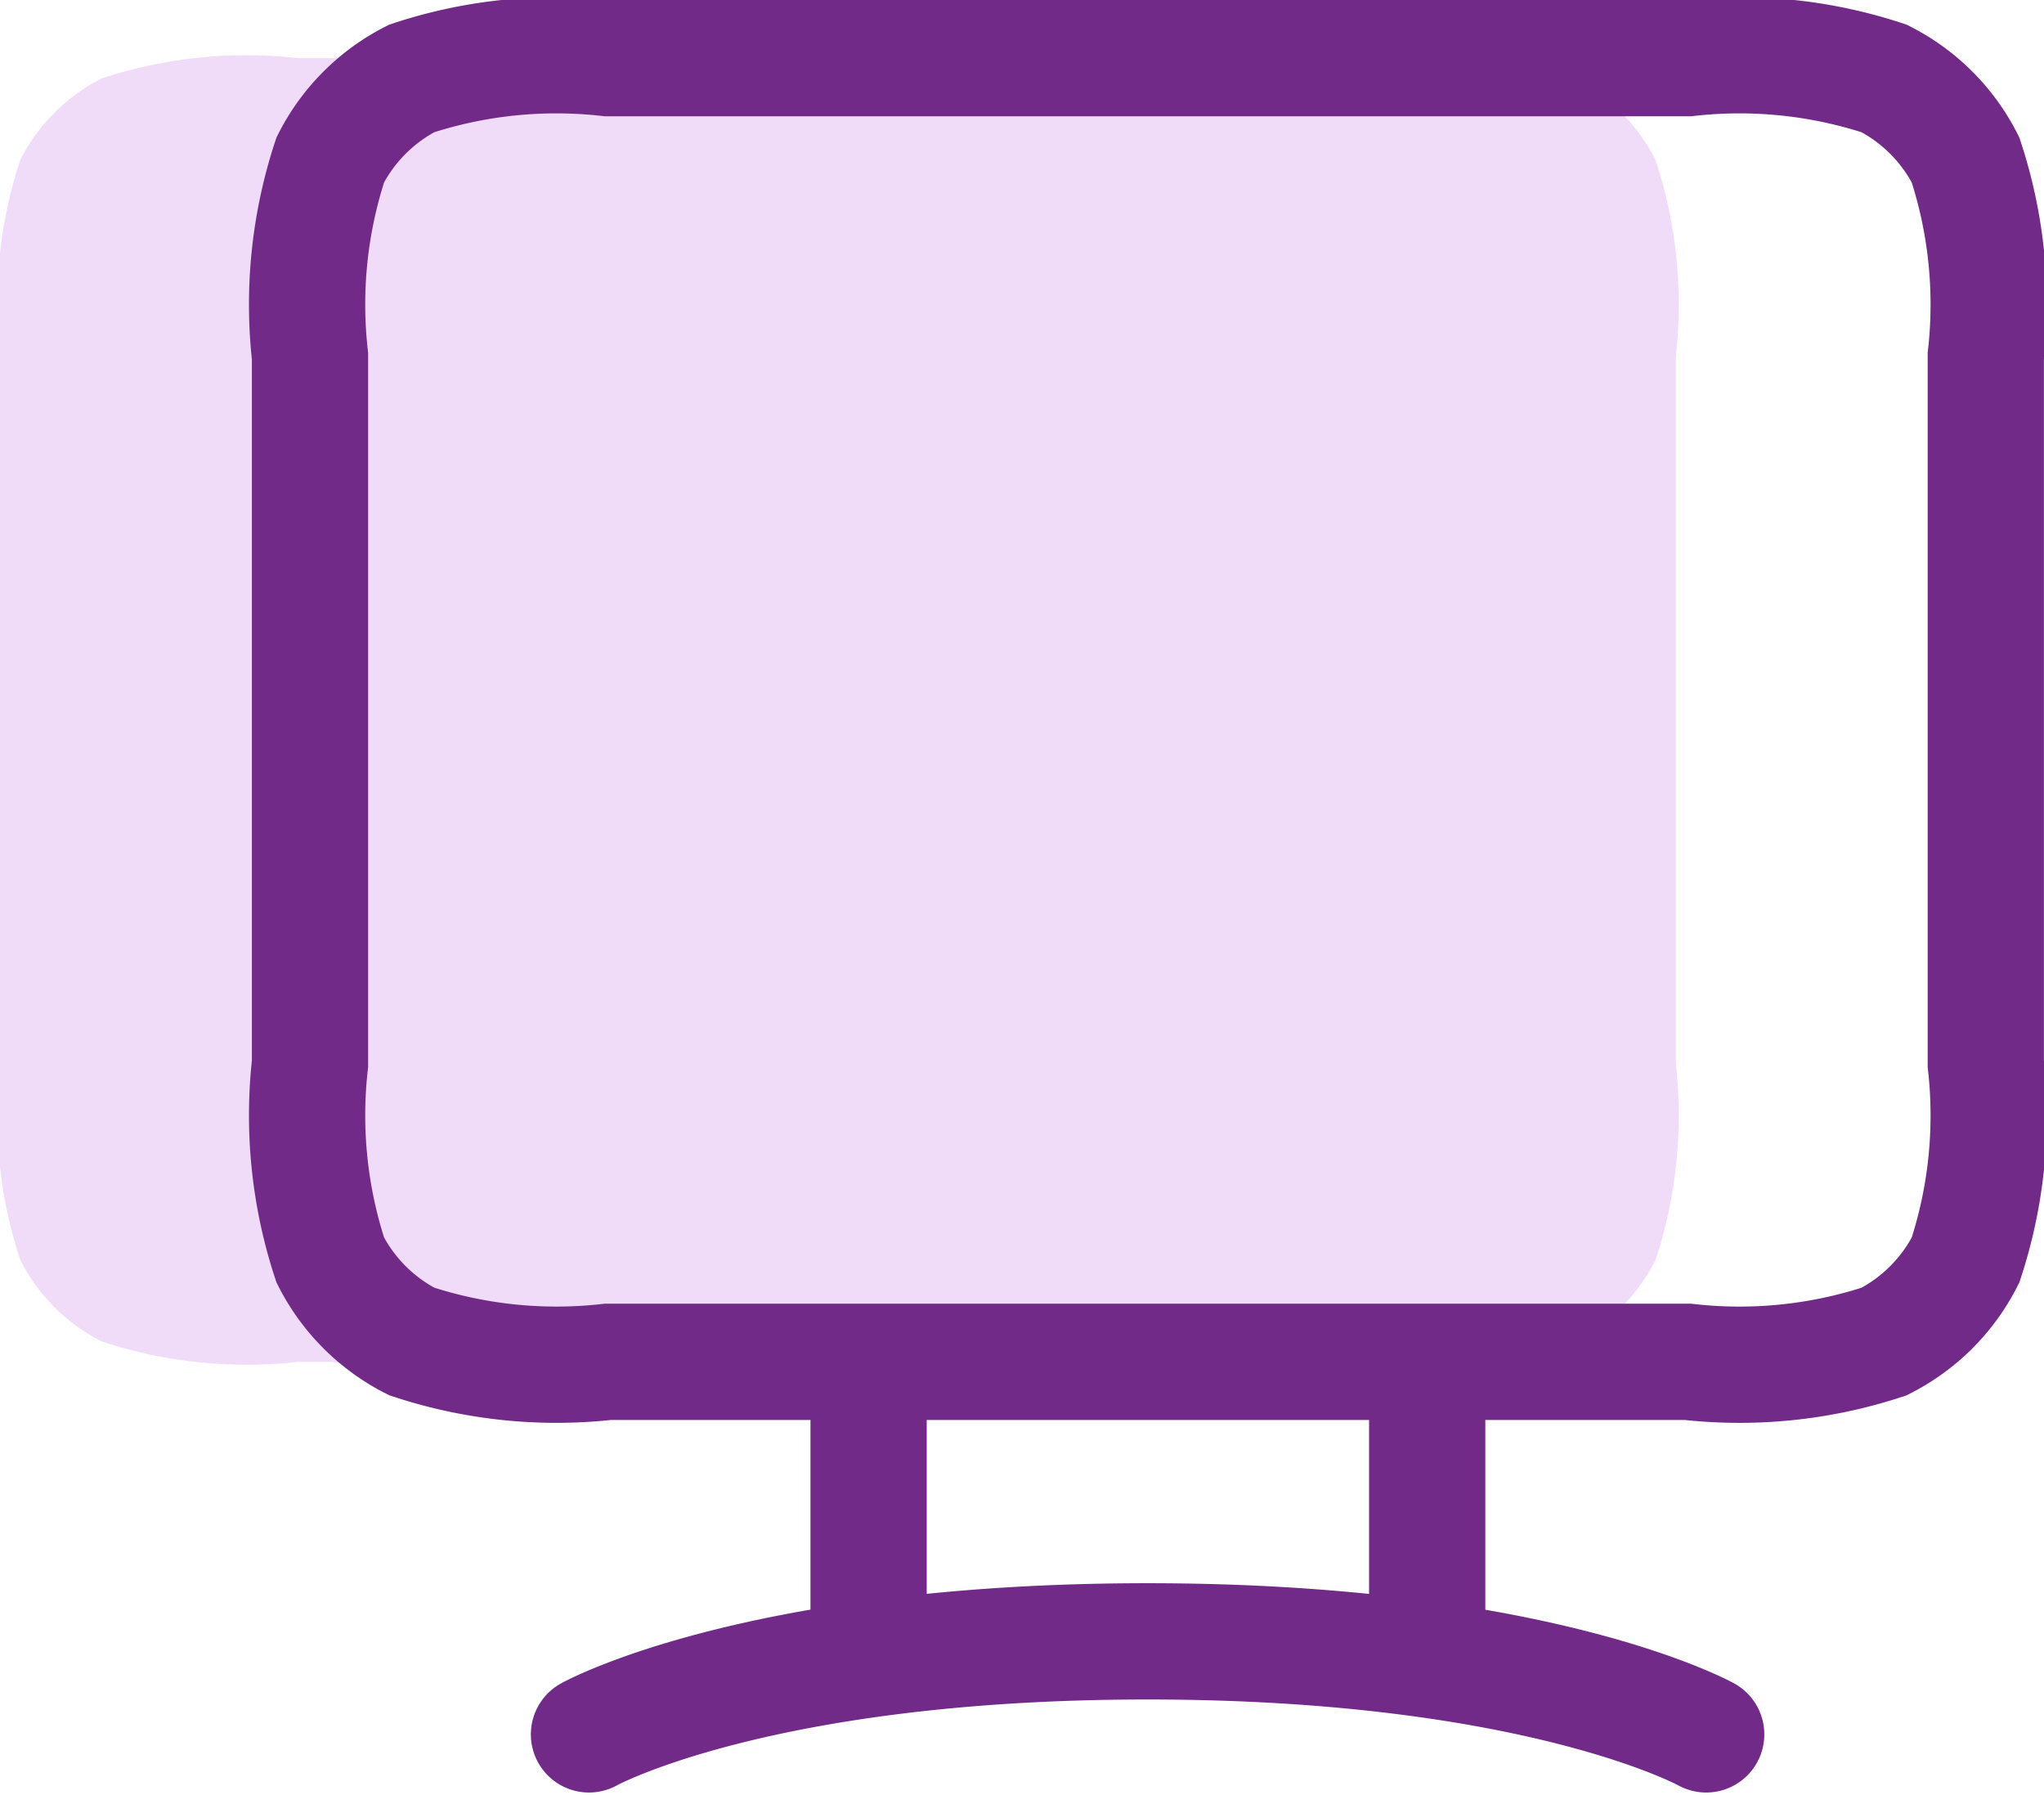
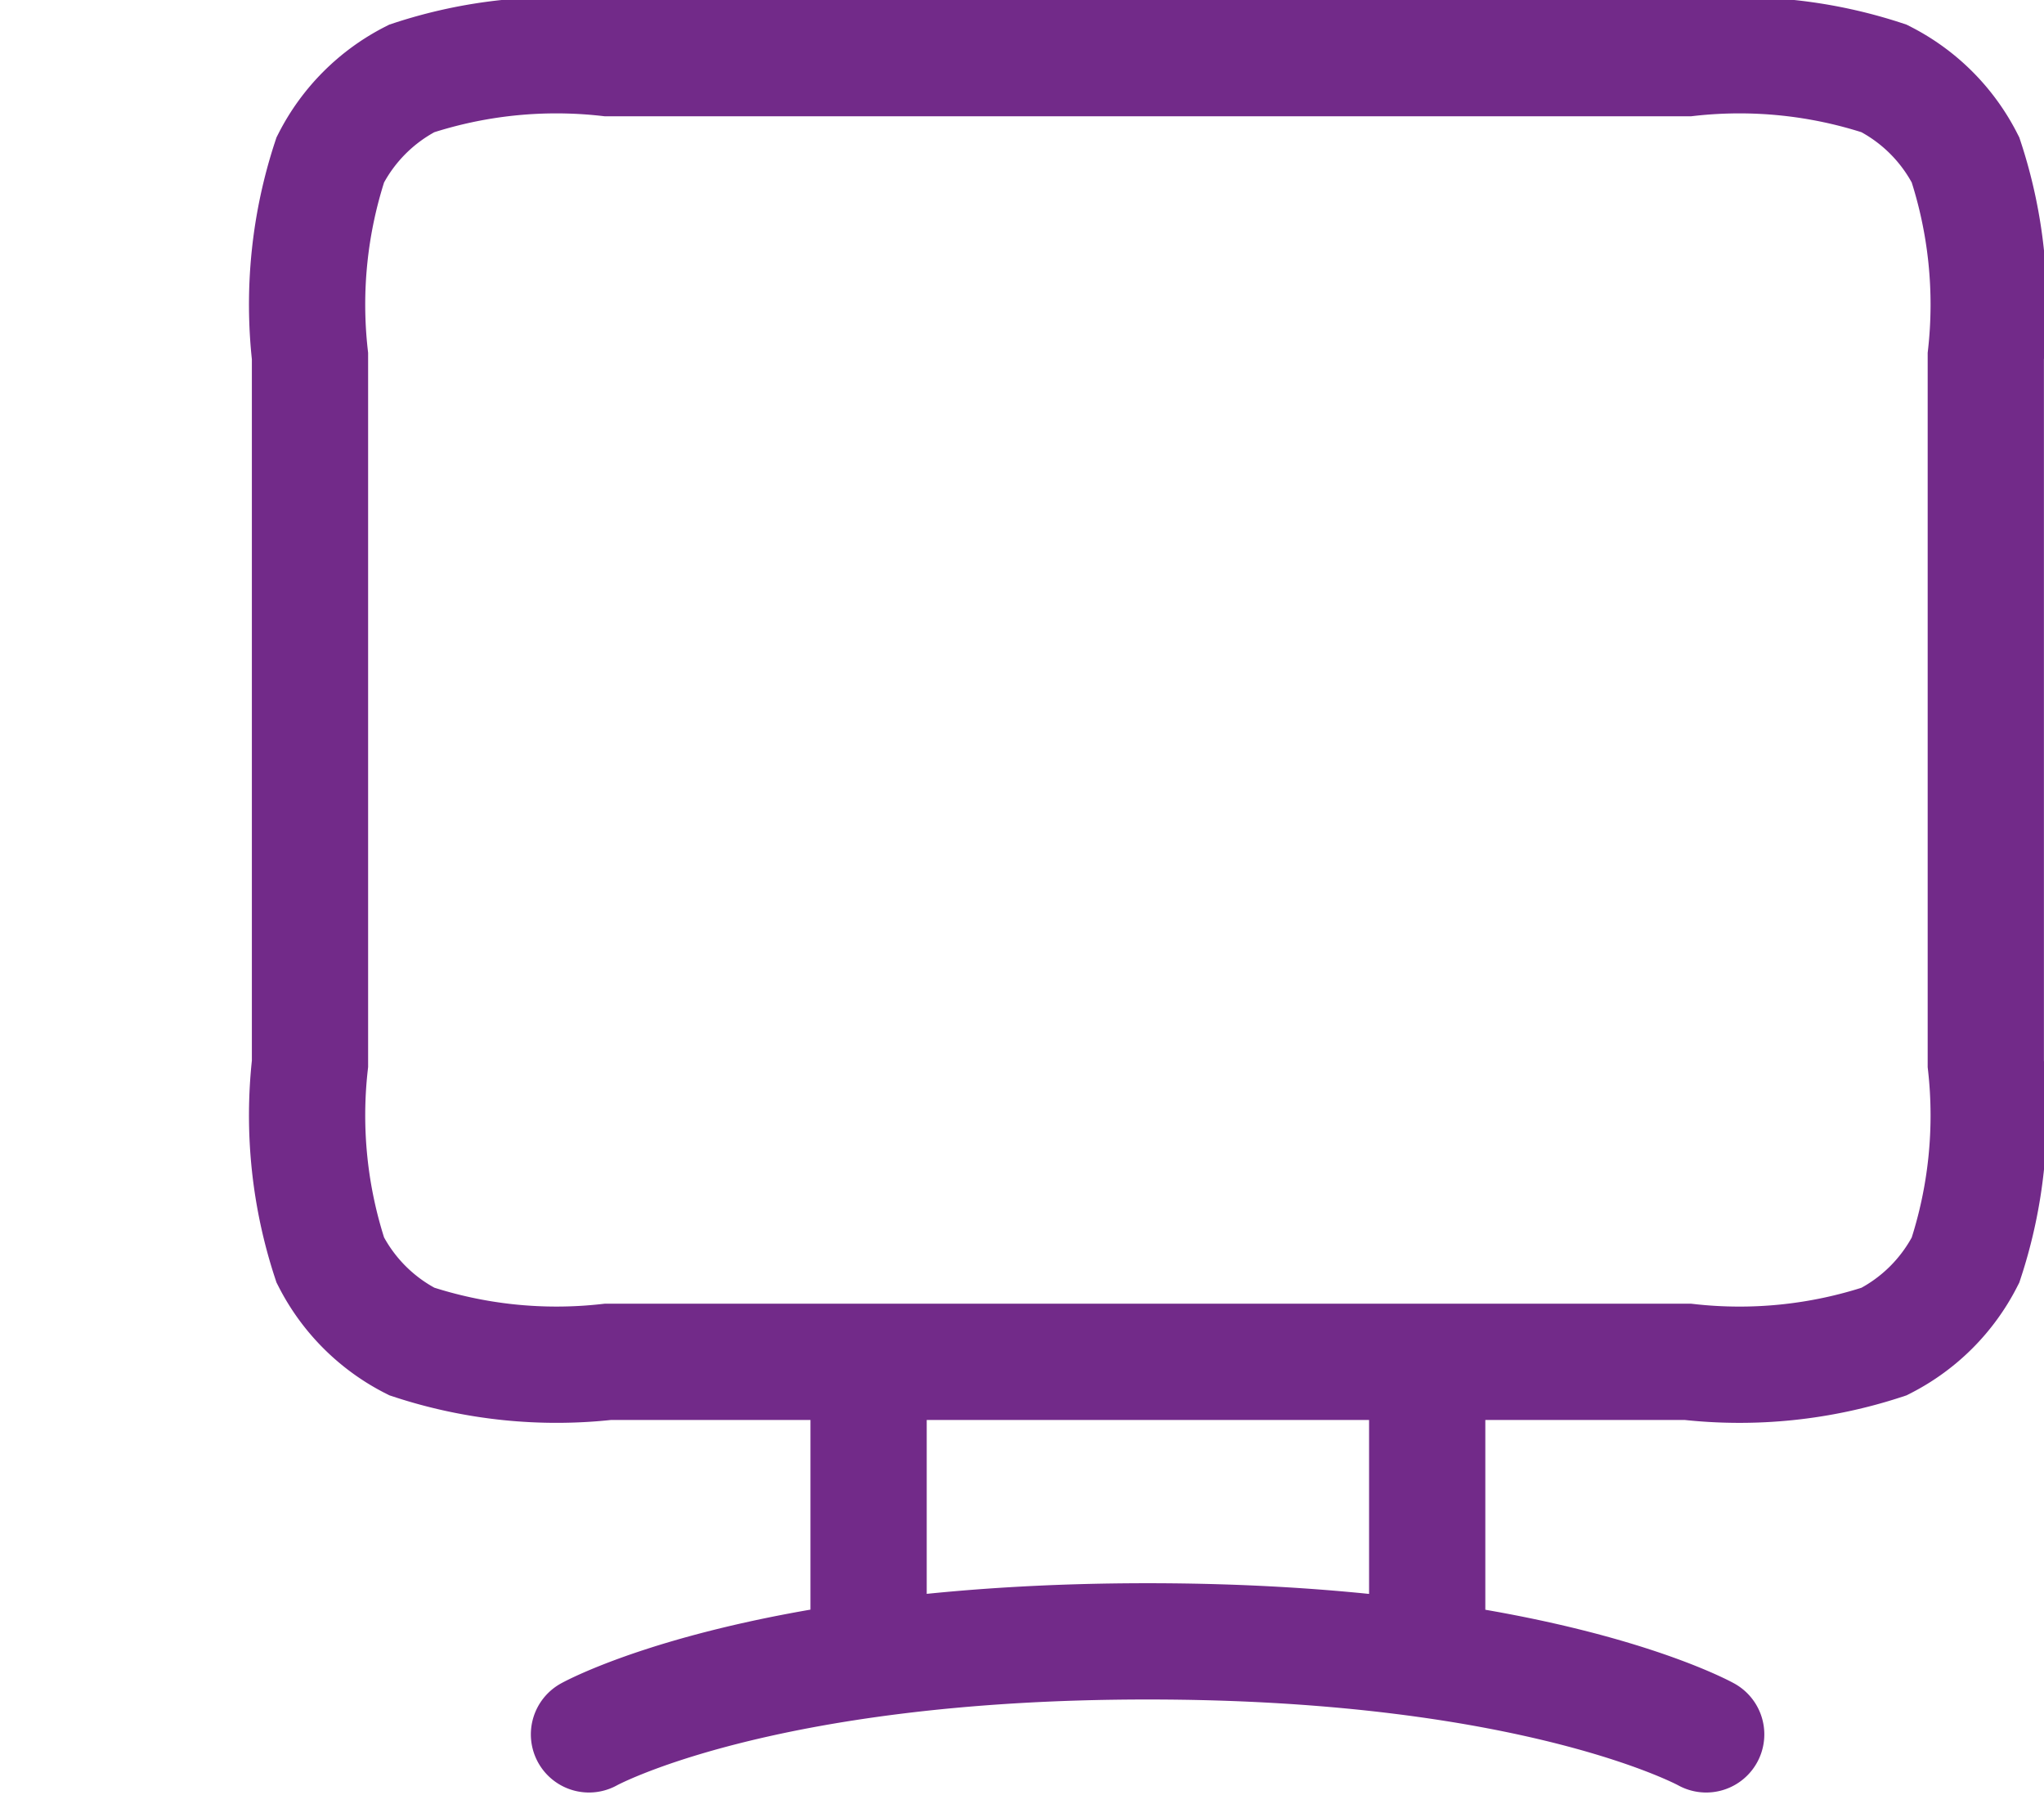
<svg xmlns="http://www.w3.org/2000/svg" width="26.375" height="23.394" viewBox="0 0 26.375 23.394">
  <g id="Group_26227" data-name="Group 26227" transform="translate(0 0.75)">
    <g id="SVGRepo_iconCarrier">
-       <path id="Path_332" data-name="Path 332" d="M10.208,19.819m7.208,0-10.572,0H20.78a5.969,5.969,0,0,0,2.532-.262,2.4,2.4,0,0,0,1.05-1.05,5.969,5.969,0,0,0,.262-2.532V6.844a5.969,5.969,0,0,0-.262-2.532,2.4,2.4,0,0,0-1.05-1.05A5.969,5.969,0,0,0,20.78,3H6.844a5.969,5.969,0,0,0-2.532.262,2.4,2.4,0,0,0-1.05,1.05A5.969,5.969,0,0,0,3,6.844v9.13a5.969,5.969,0,0,0,.262,2.532,2.4,2.4,0,0,0,1.05,1.05A5.969,5.969,0,0,0,6.844,19.819Z" transform="translate(-3 -3)" fill="#f0dbf9" />
-     </g>
+       </g>
    <g id="SVGRepo_iconCarrier-2" data-name="SVGRepo_iconCarrier" transform="translate(4)">
      <path id="Path_332-2" data-name="Path 332" d="M6.6,24.625s2.162-1.2,7.208-1.2,7.208,1.2,7.208,1.2M10.208,19.819v3.838m7.208-3.838v3.838M6.844,19.819H20.78a5.969,5.969,0,0,0,2.532-.262,2.4,2.4,0,0,0,1.05-1.05,5.969,5.969,0,0,0,.262-2.532V6.844a5.969,5.969,0,0,0-.262-2.532,2.4,2.4,0,0,0-1.05-1.05A5.969,5.969,0,0,0,20.78,3H6.844a5.969,5.969,0,0,0-2.532.262,2.4,2.4,0,0,0-1.05,1.05A5.969,5.969,0,0,0,3,6.844v9.13a5.969,5.969,0,0,0,.262,2.532,2.4,2.4,0,0,0,1.05,1.05A5.969,5.969,0,0,0,6.844,19.819Z" transform="translate(-3 -3)" fill="none" stroke="#722a89" stroke-linecap="round" stroke-width="1.5" />
    </g>
  </g>
</svg>